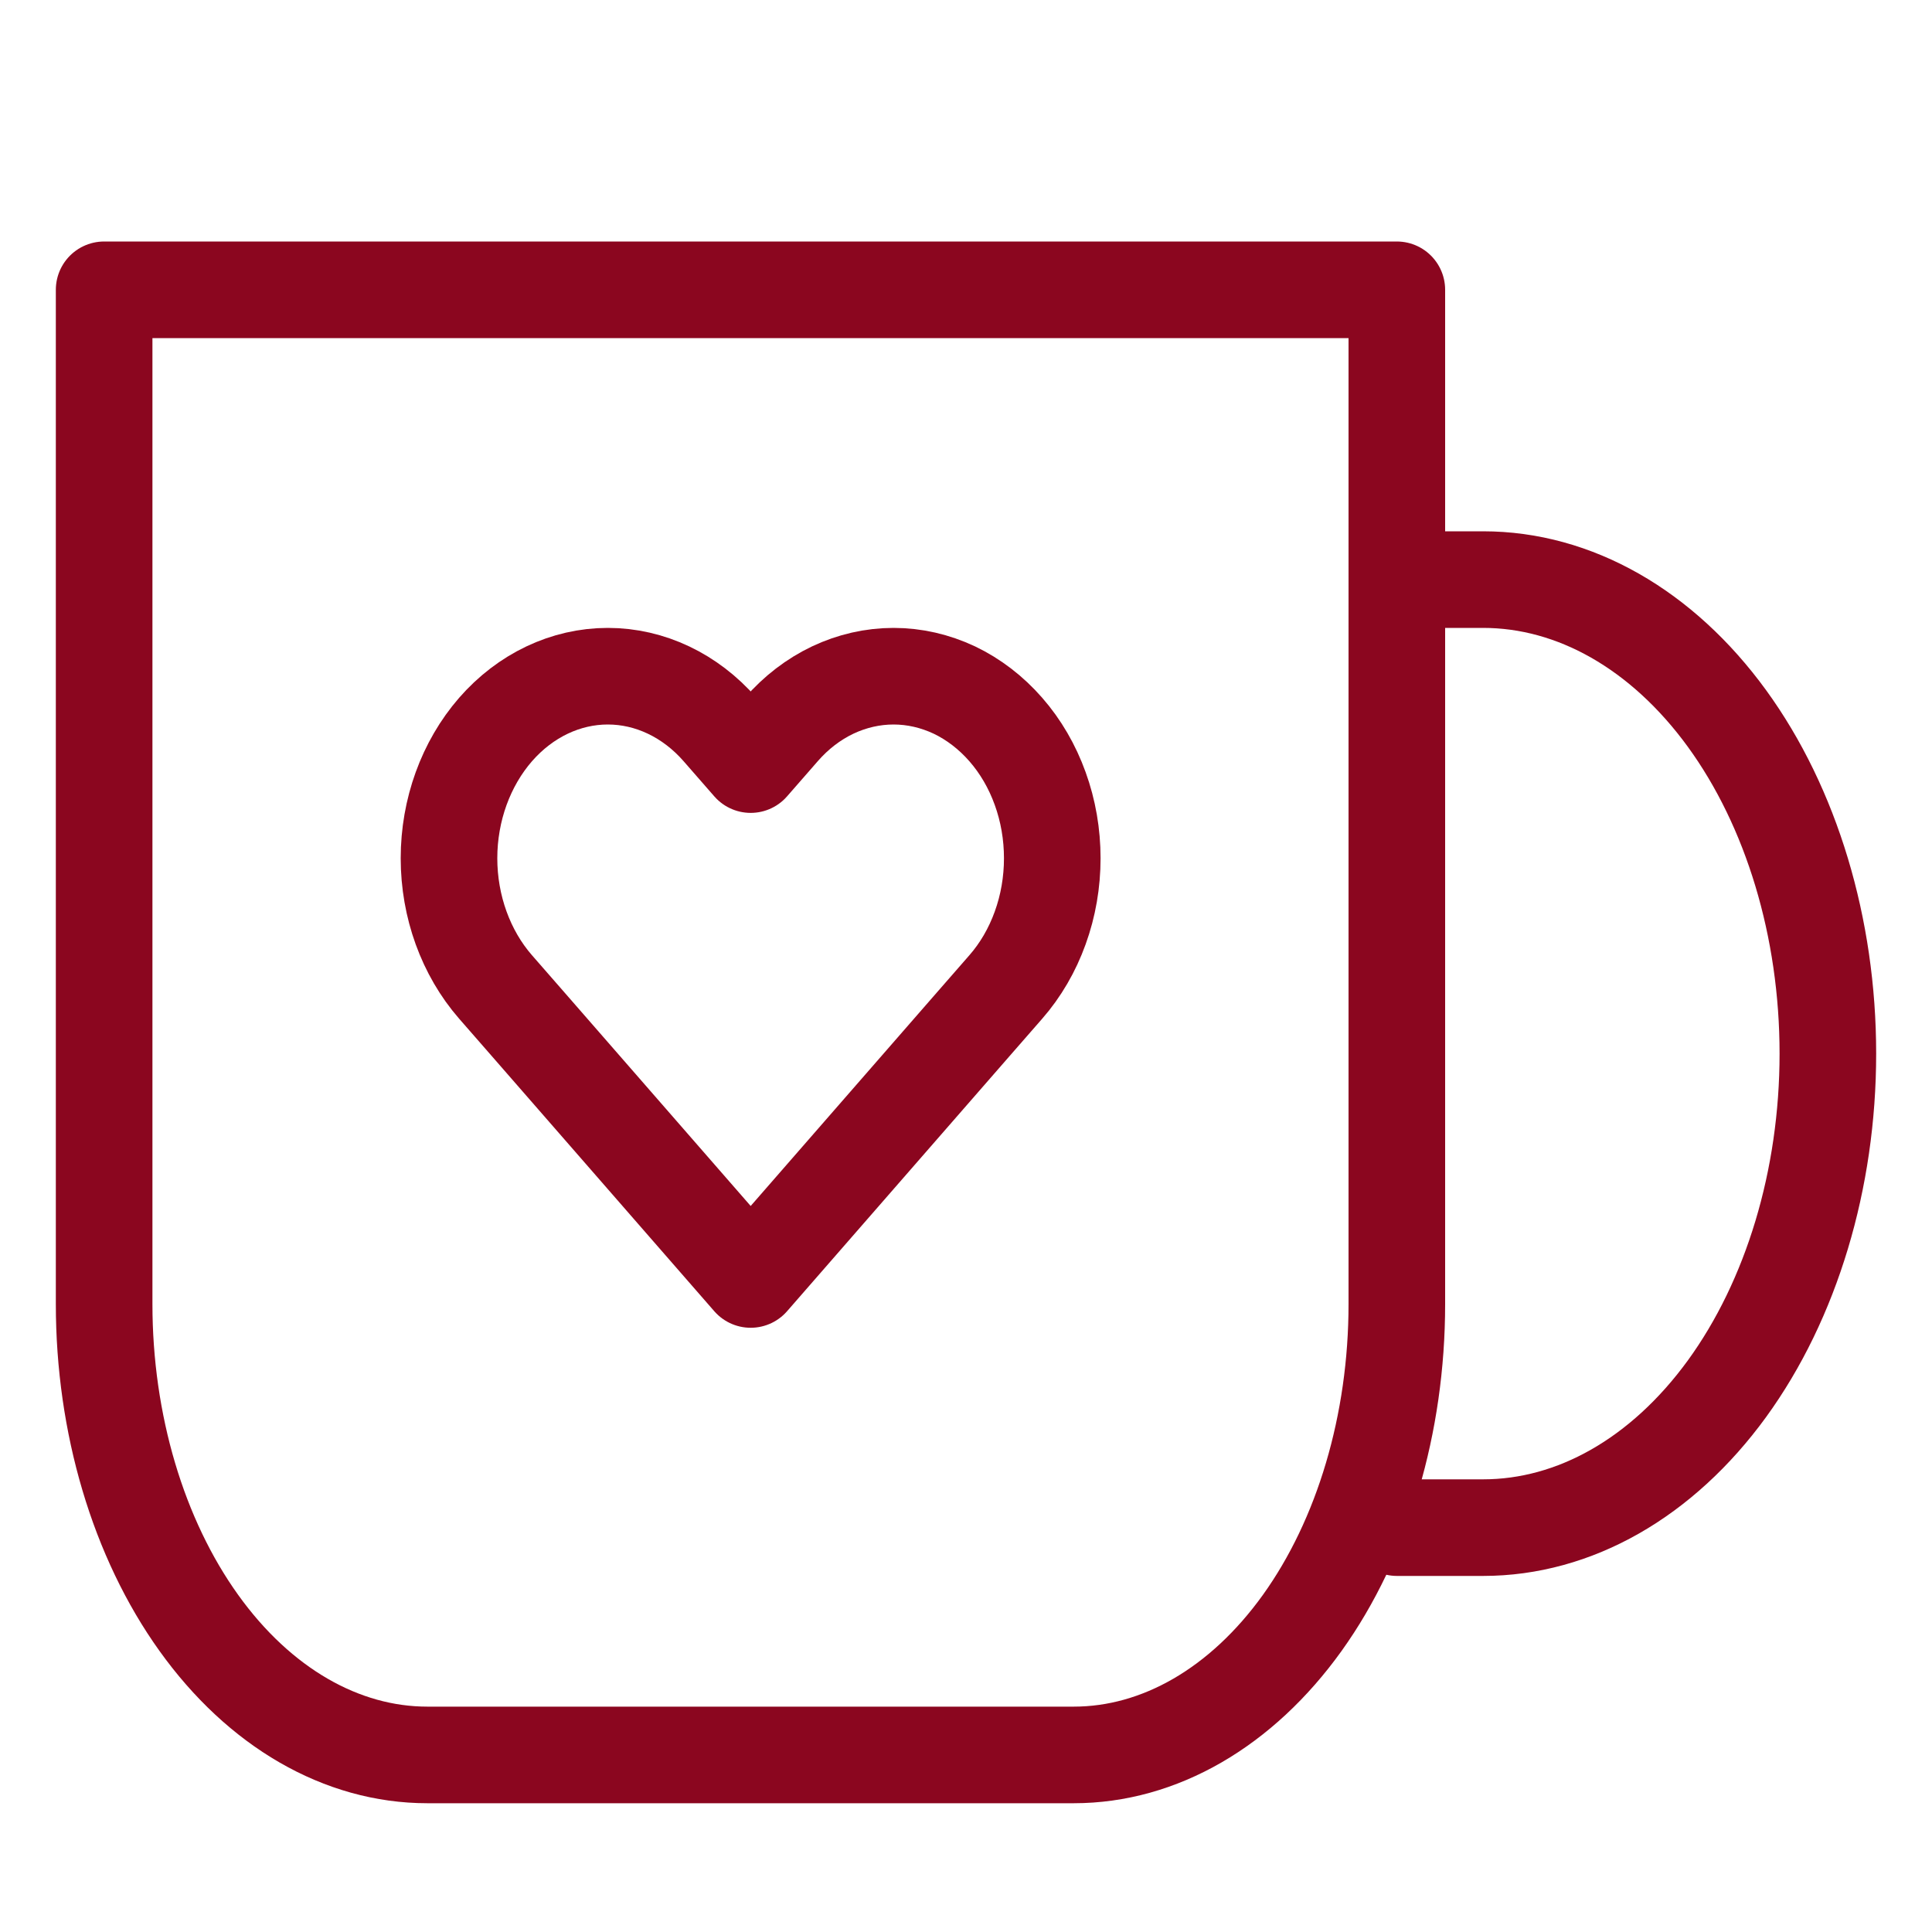
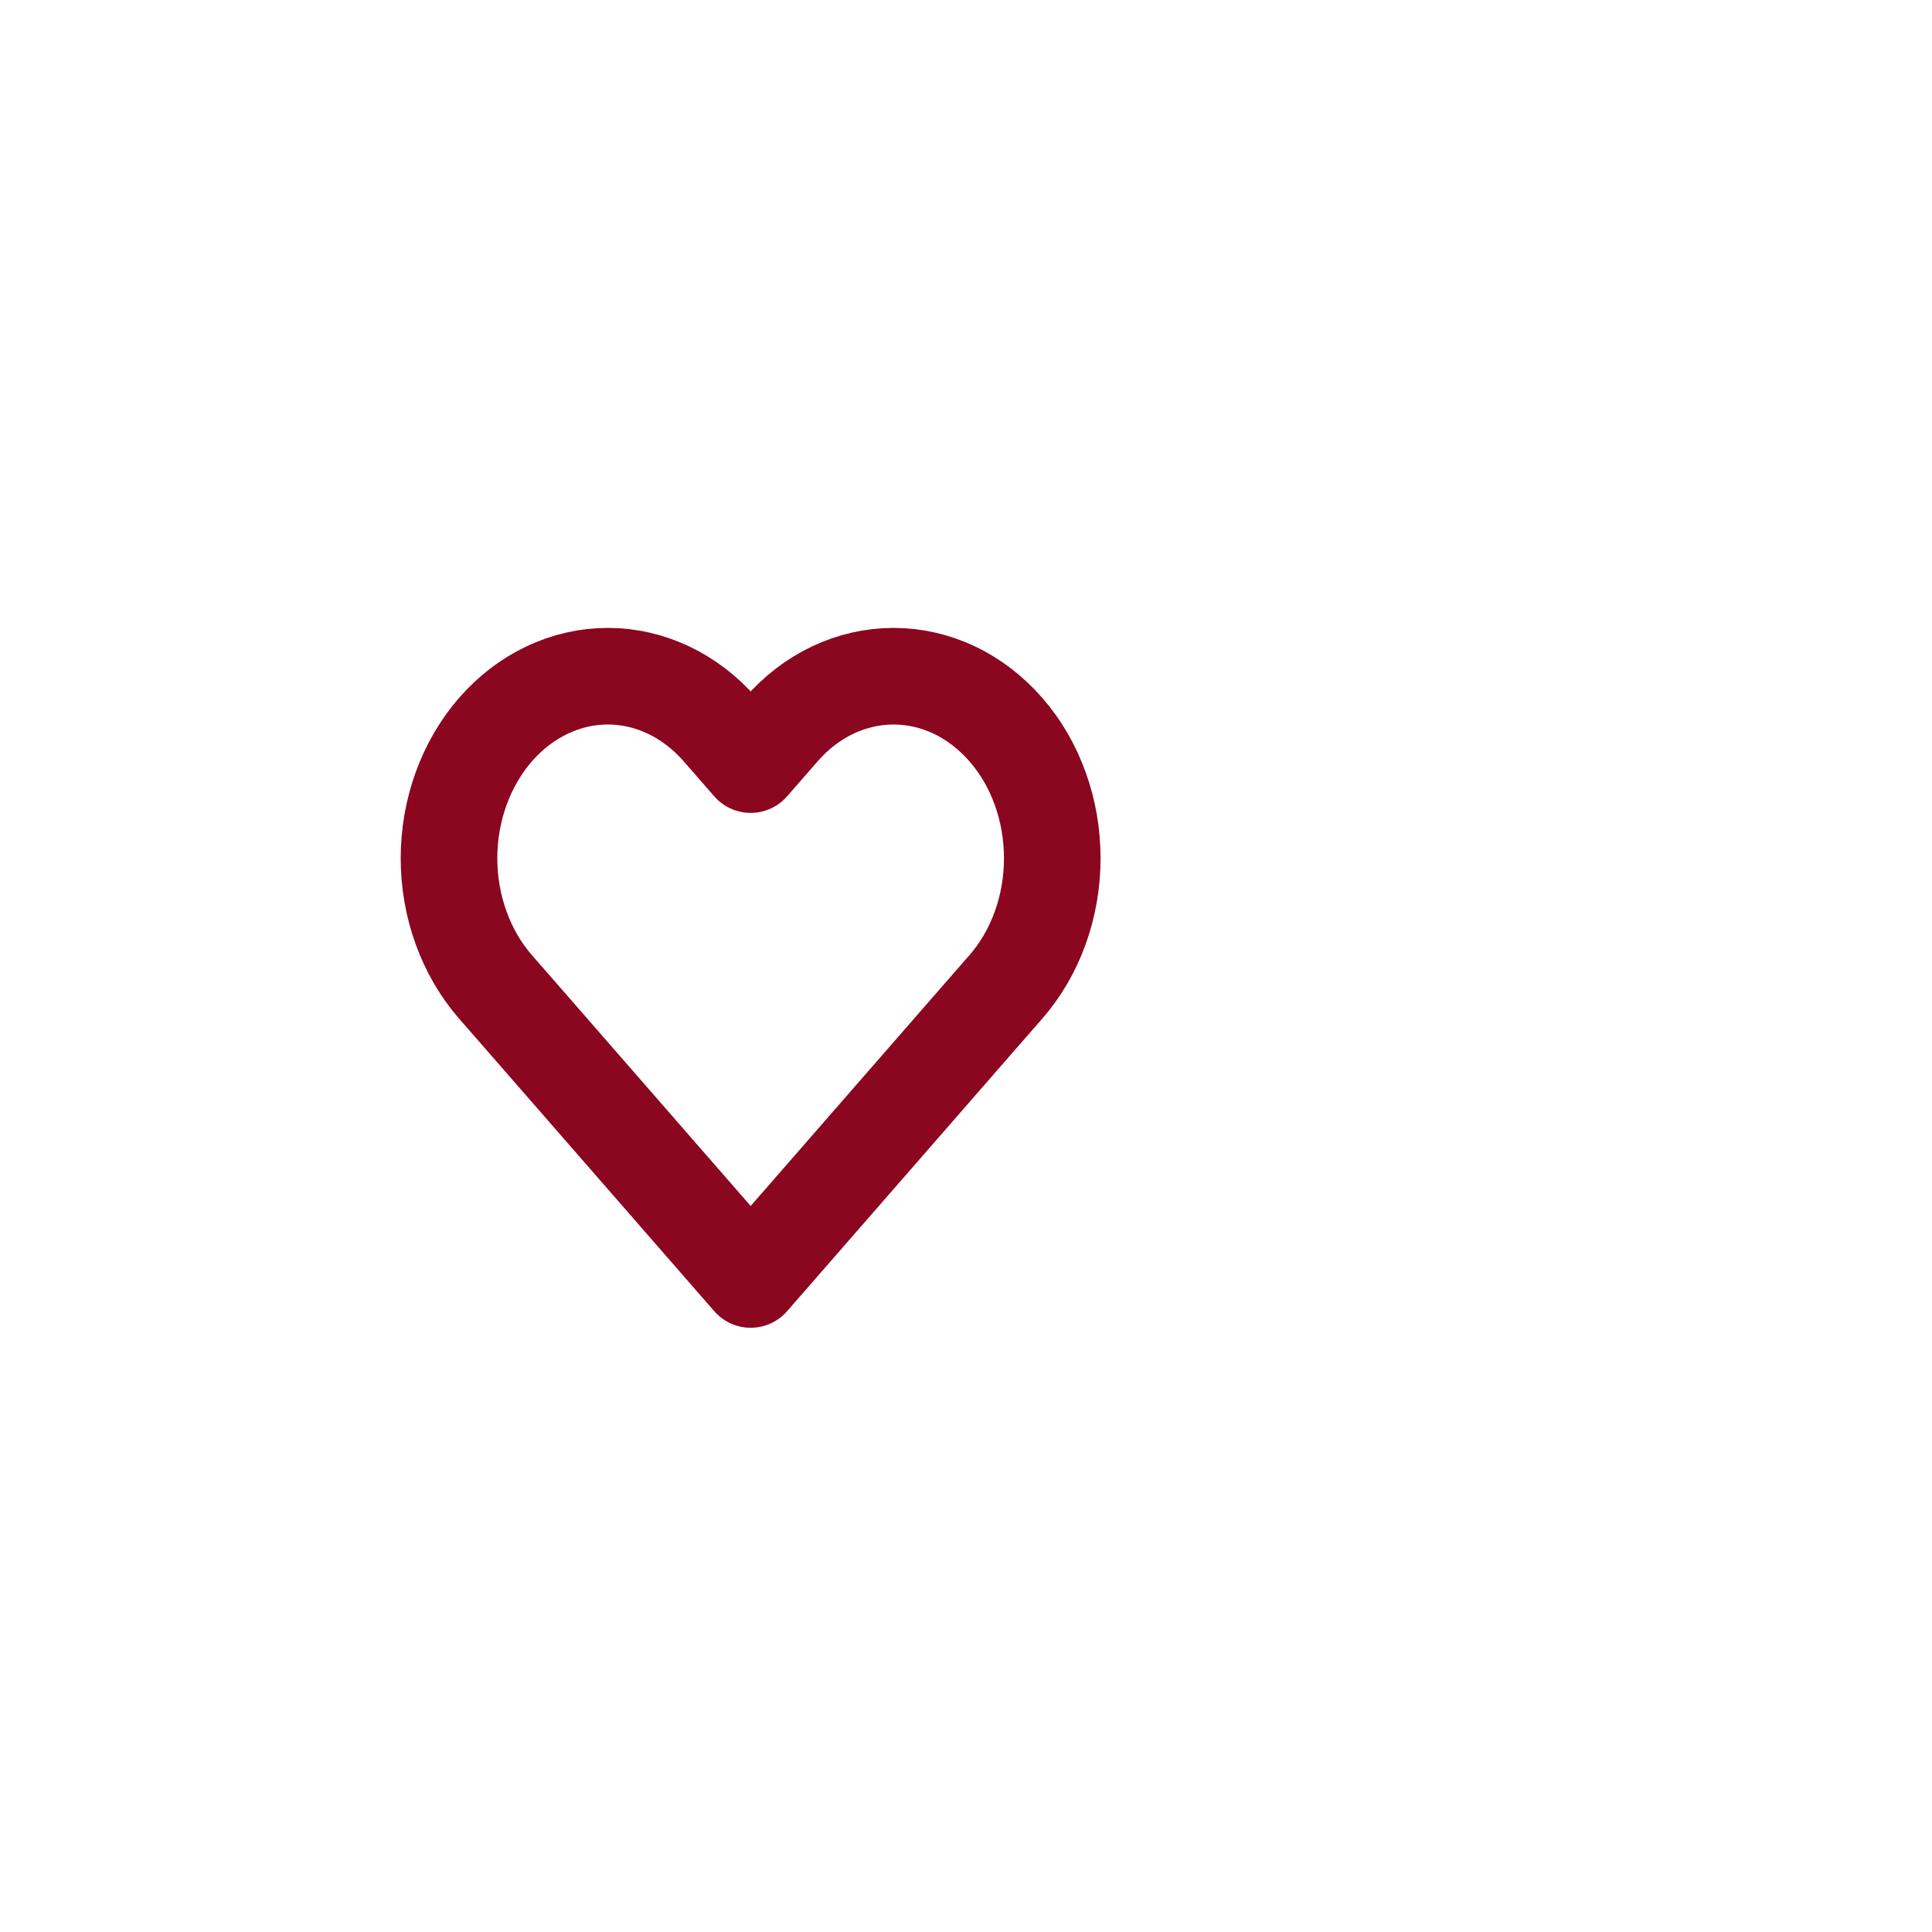
<svg xmlns="http://www.w3.org/2000/svg" width="20" height="20" viewBox="0 0 20 20" fill="none">
-   <path d="M14.461 6H15.353C16.3 6 17.207 6.517 17.877 7.437C18.546 8.357 18.922 9.605 18.922 10.907C18.922 12.208 18.546 13.456 17.877 14.377C17.207 15.297 16.3 15.814 15.353 15.814H14.461" stroke="#8B061F" stroke-linecap="round" stroke-linejoin="round" />
-   <path d="M1.078 3H14.46V13.5C14.46 14.738 14.108 15.925 13.481 16.8C12.853 17.675 12.002 18.167 11.115 18.167H4.424C3.536 18.167 2.685 17.675 2.058 16.8C1.431 15.925 1.078 14.738 1.078 13.5V3Z" stroke="#8B061F" stroke-linecap="round" stroke-linejoin="round" />
  <path d="M10.412 7.552C10.259 7.377 10.078 7.238 9.879 7.143C9.679 7.049 9.466 7 9.25 7C9.034 7 8.82 7.049 8.621 7.143C8.421 7.238 8.24 7.377 8.088 7.552L7.771 7.915L7.454 7.552C7.146 7.199 6.728 7 6.292 7C5.856 7 5.438 7.199 5.13 7.552C4.822 7.906 4.648 8.385 4.648 8.885C4.648 9.384 4.822 9.864 5.13 10.217L5.447 10.58L7.771 13.245L10.095 10.58L10.412 10.217C10.565 10.042 10.686 9.834 10.768 9.606C10.851 9.377 10.893 9.132 10.893 8.885C10.893 8.637 10.851 8.392 10.768 8.163C10.686 7.935 10.565 7.727 10.412 7.552V7.552Z" stroke="#8B061F" stroke-linecap="round" stroke-linejoin="round" />
</svg>